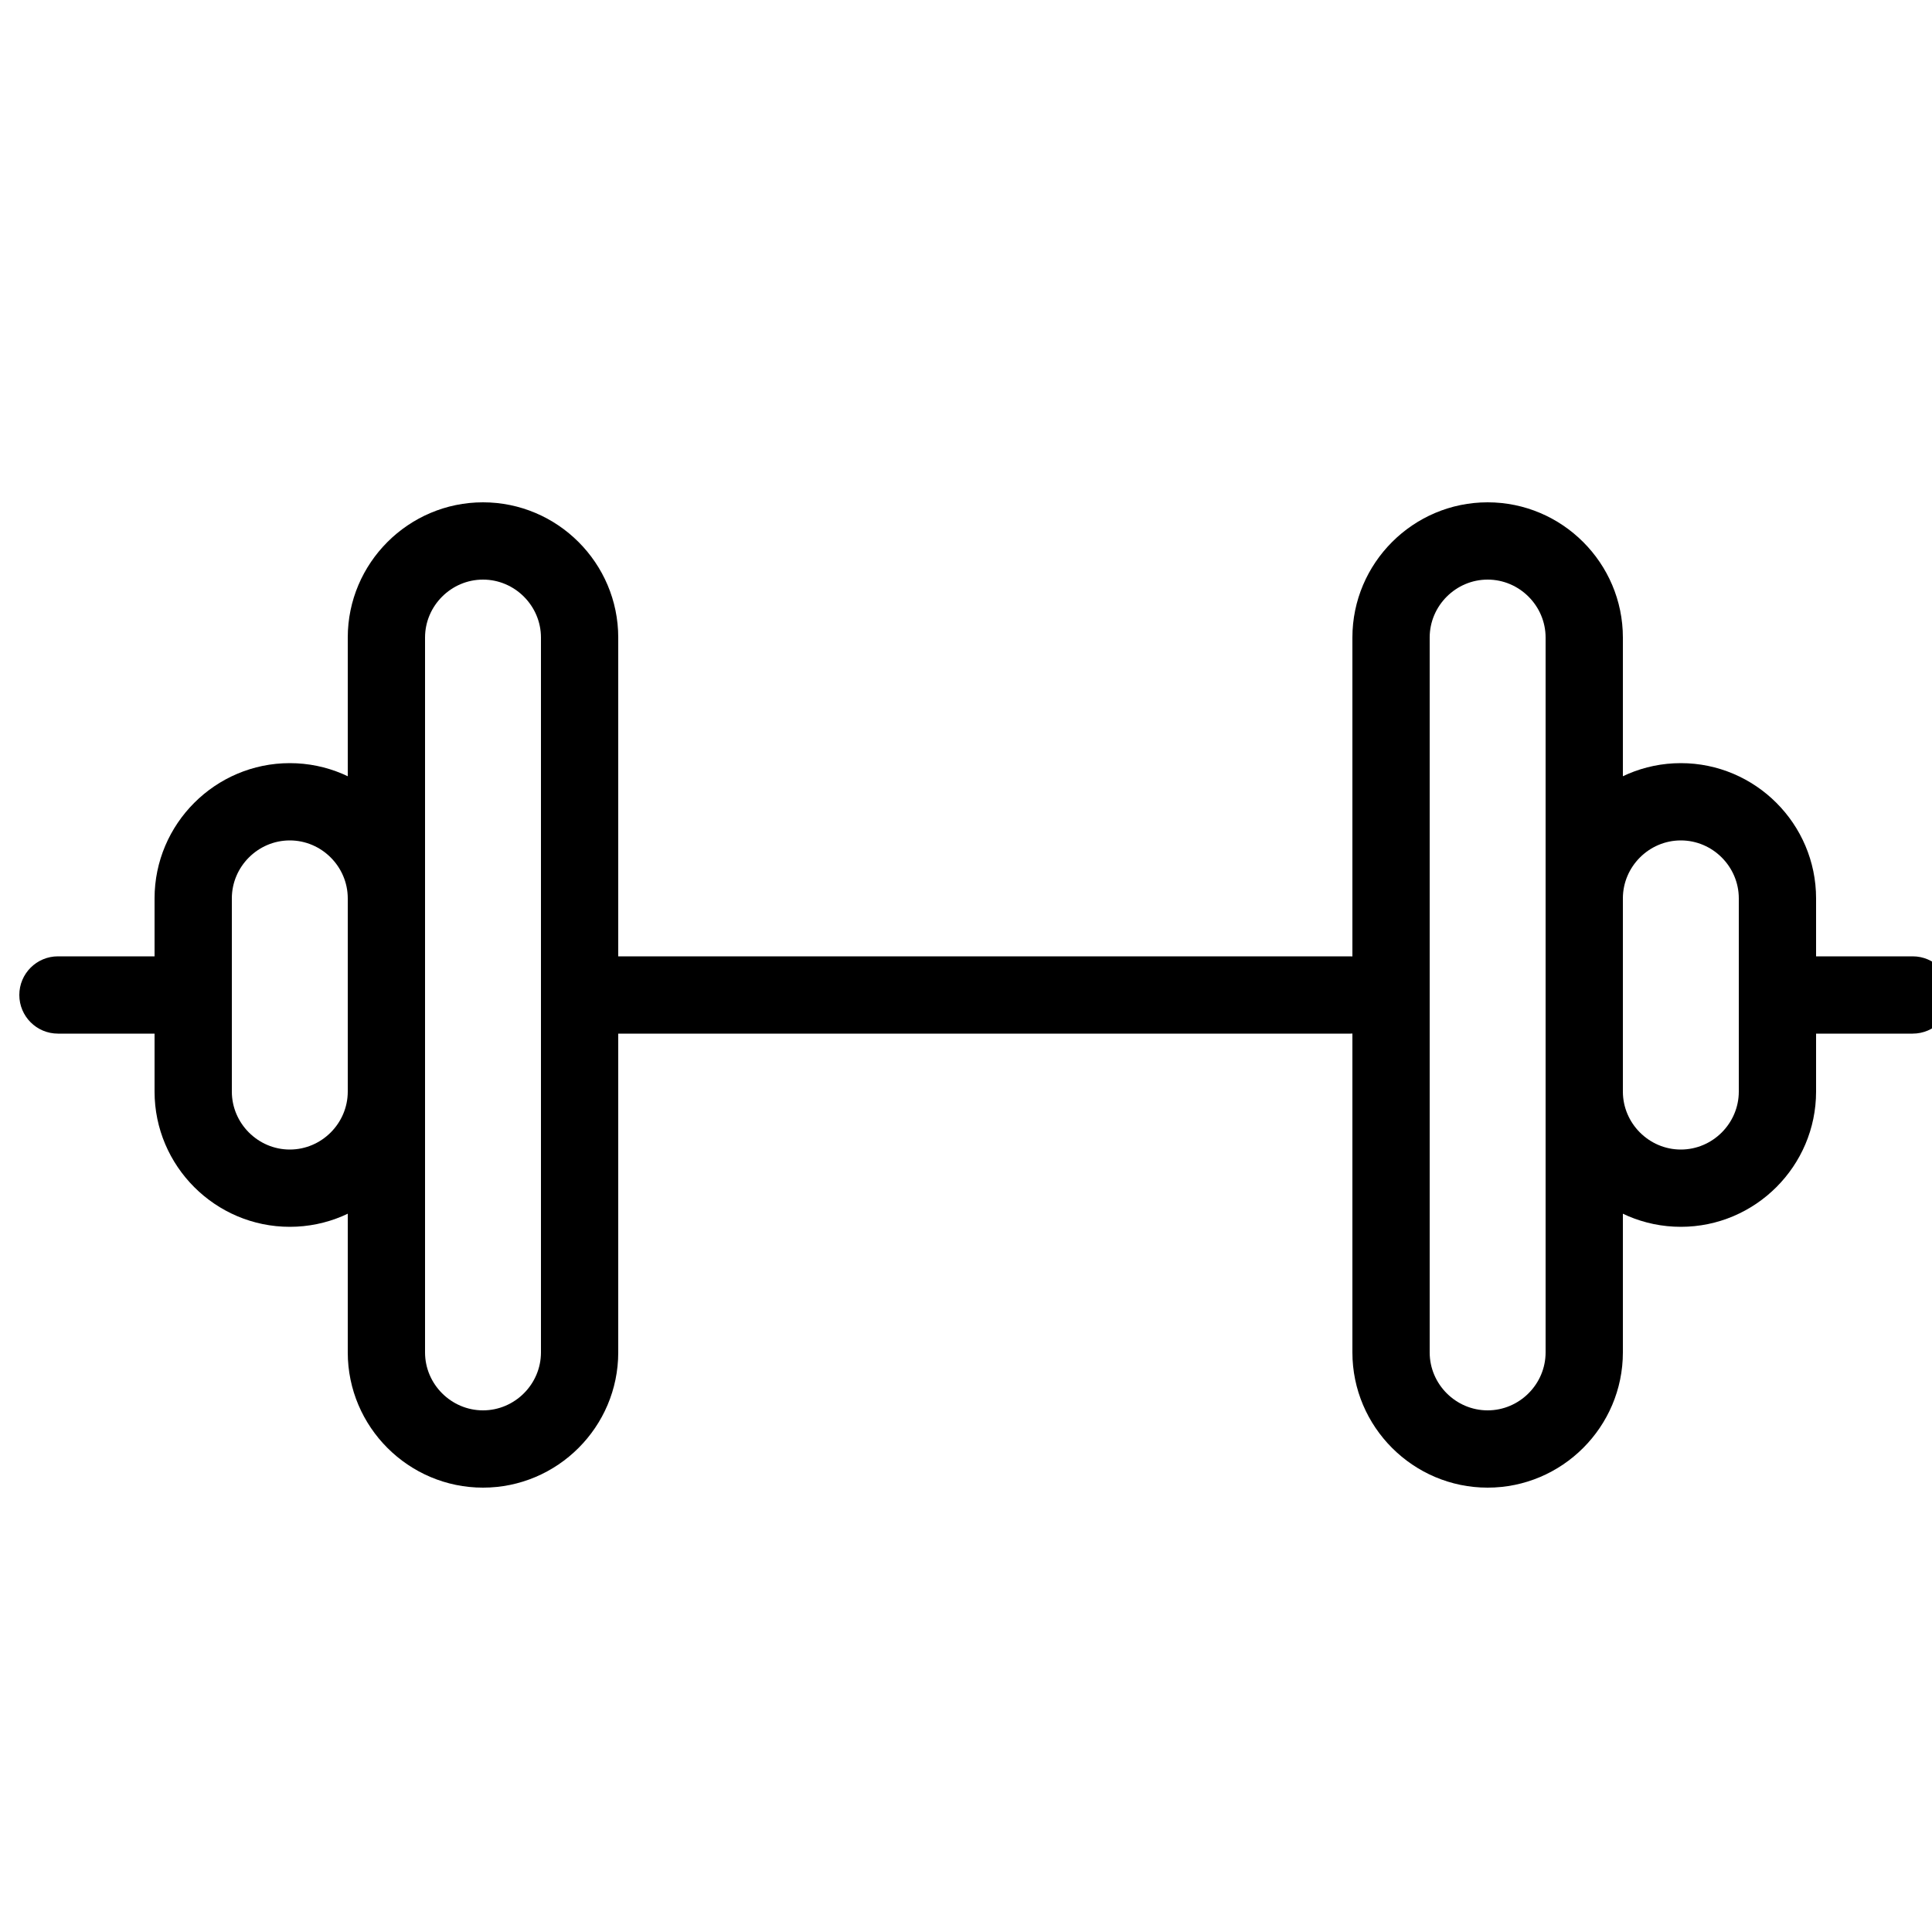
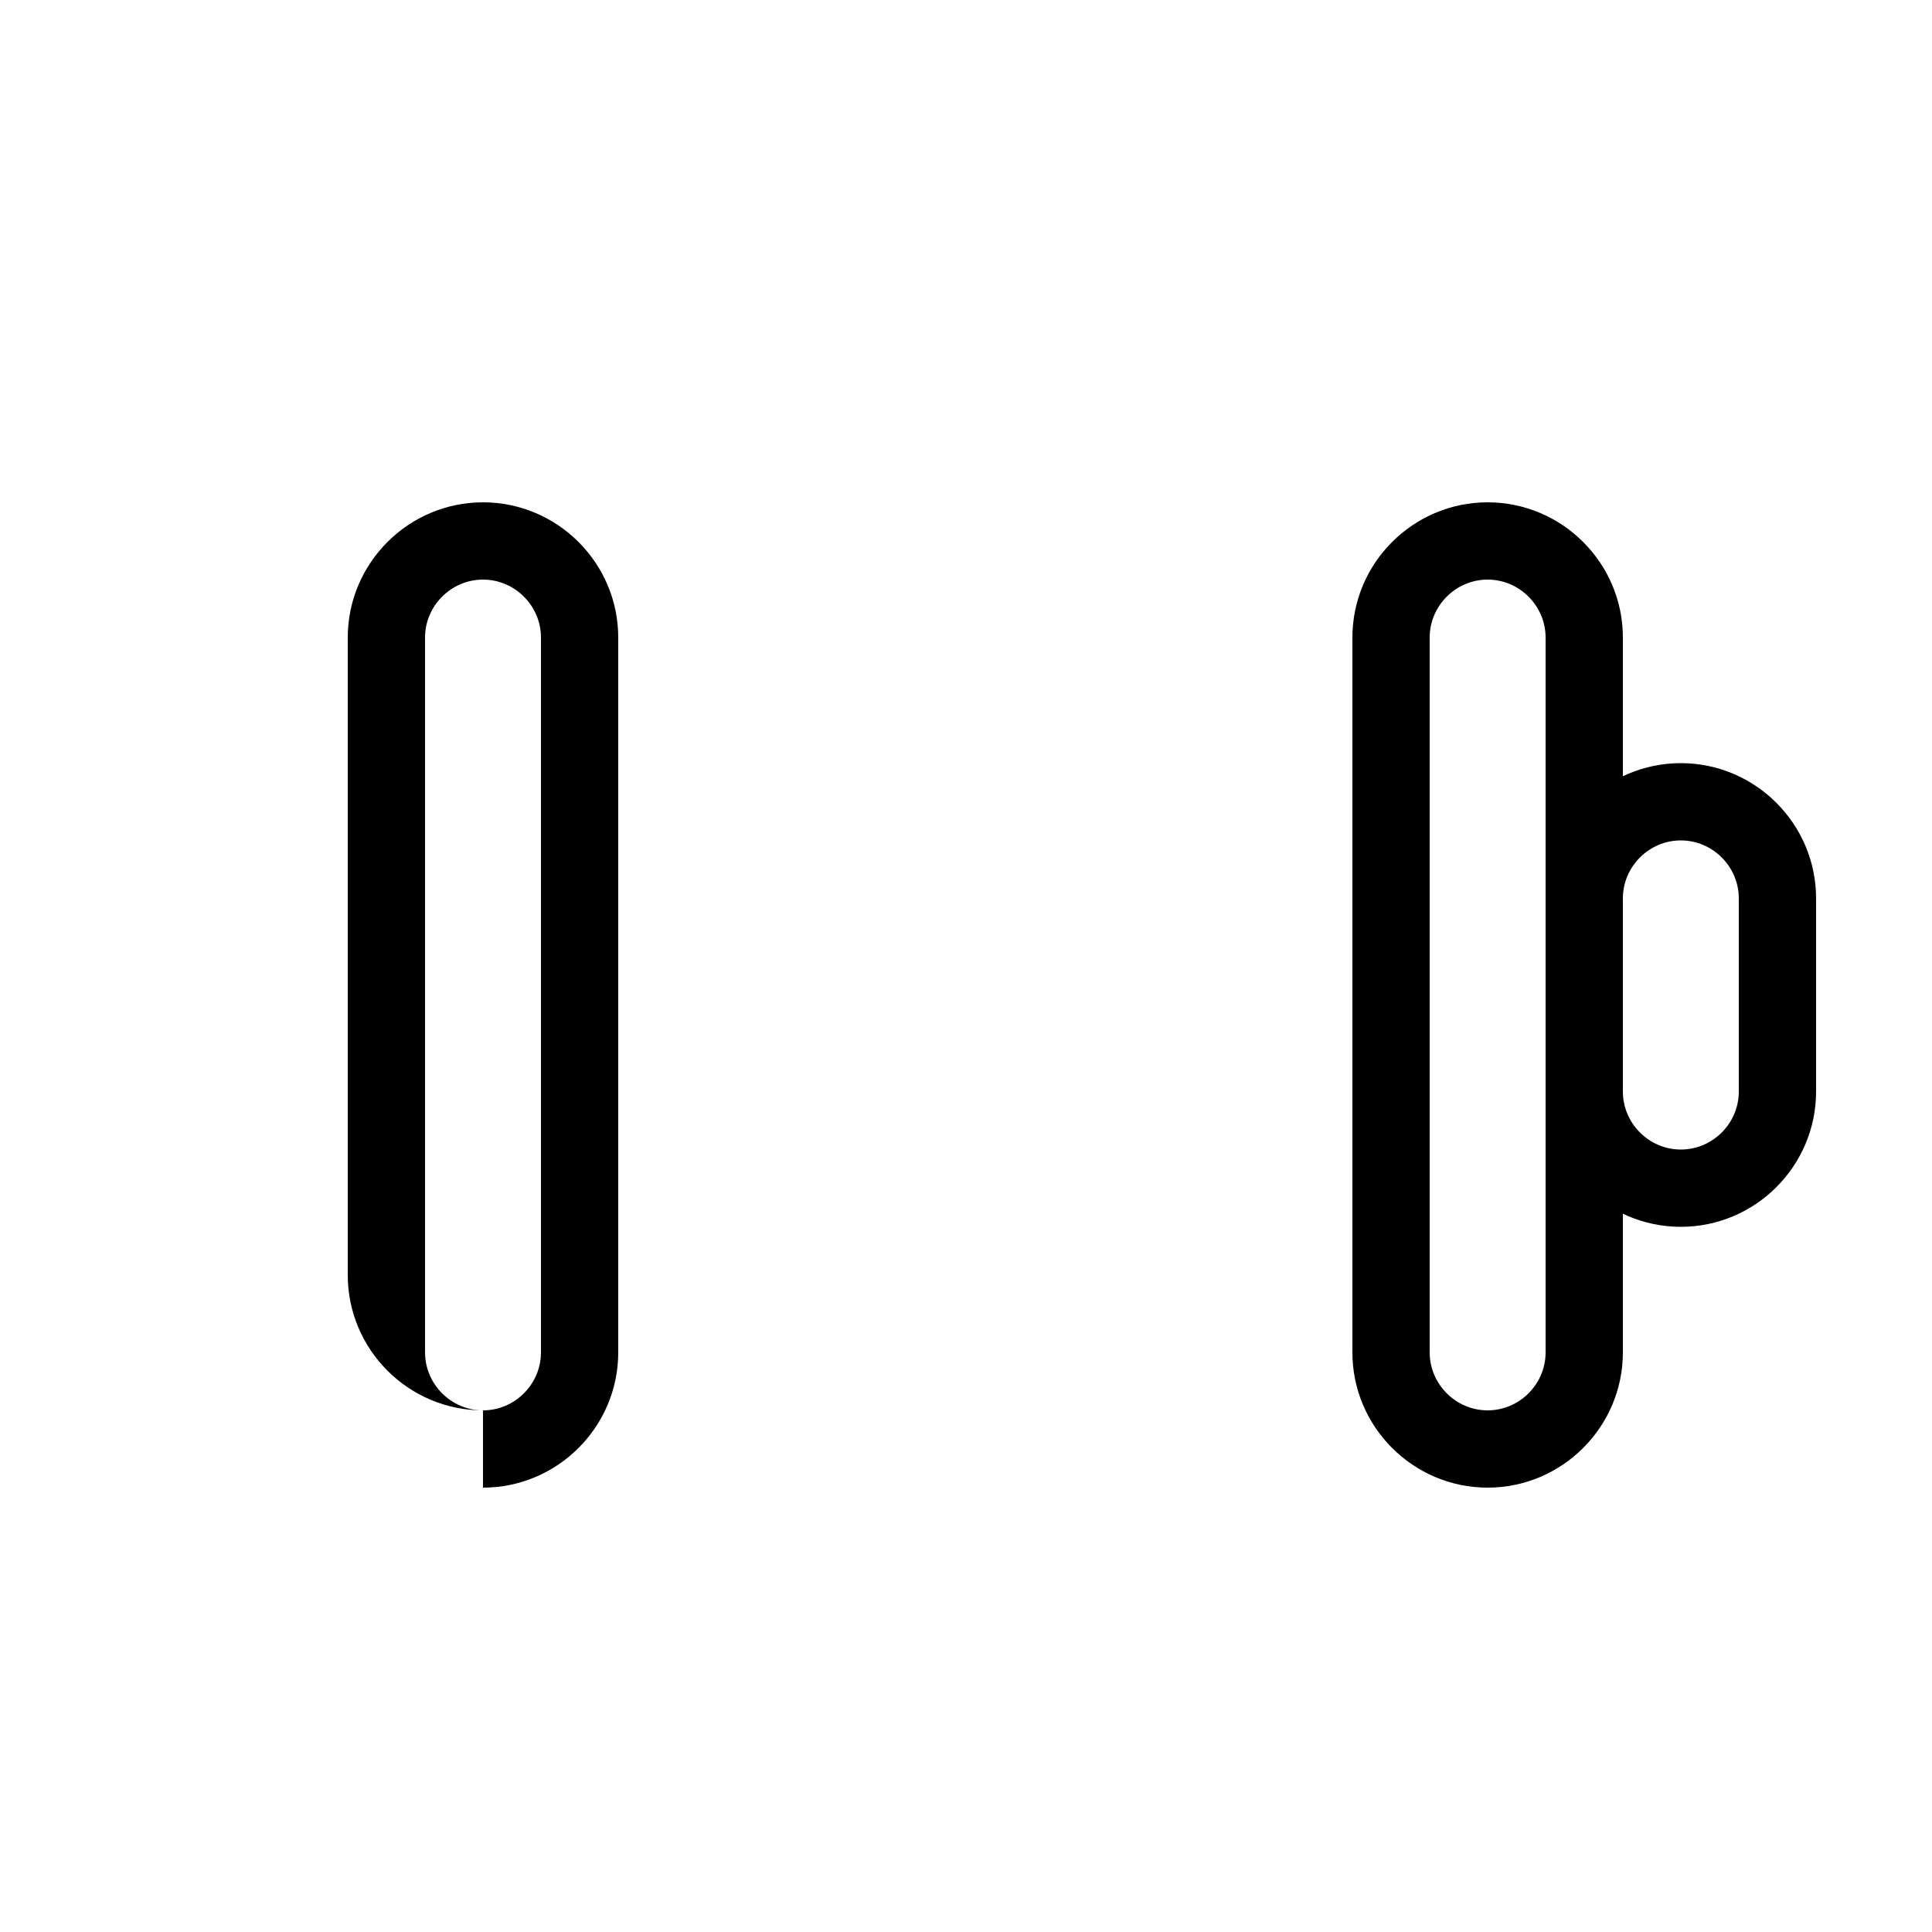
<svg xmlns="http://www.w3.org/2000/svg" fill="#000000" width="64px" height="64px" viewBox="0 0 1024 1024">
  <g id="SVGRepo_bgCarrier" stroke-width="0" />
  <g id="SVGRepo_tracerCarrier" stroke-linecap="round" stroke-linejoin="round" />
  <g id="SVGRepo_iconCarrier">
-     <path d="M957.442 547.84h56.32c11.311 0 20.48-9.169 20.48-20.48s-9.169-20.48-20.48-20.48h-56.32c-11.311 0-20.48 9.169-20.48 20.48s9.169 20.48 20.48 20.48zm-630.79 0h389.13c11.311 0 20.48-9.169 20.48-20.48s-9.169-20.48-20.48-20.48h-389.13c-11.311 0-20.48 9.169-20.48 20.48s9.169 20.48 20.48 20.48zm-295.932 0h56.32c11.311 0 20.48-9.169 20.48-20.48s-9.169-20.48-20.48-20.48H30.72c-11.311 0-20.48 9.169-20.48 20.48s9.169 20.48 20.48 20.48z" />
    <path d="M788.48 788.48c-39.471 0-71.68-32.209-71.68-71.68V337.92c0-39.471 32.209-71.68 71.68-71.68s71.68 32.209 71.68 71.68V716.8c0 39.471-32.209 71.68-71.68 71.68zm0-40.96c16.849 0 30.72-13.871 30.72-30.72V337.92c0-16.849-13.871-30.72-30.72-30.72s-30.72 13.871-30.72 30.72V716.8c0 16.849 13.871 30.72 30.72 30.72z" />
-     <path d="M890.88 650.24c-39.471 0-71.68-32.209-71.68-71.68v-102.4c0-39.471 32.209-71.68 71.68-71.68s71.68 32.209 71.68 71.68v102.4c0 39.471-32.209 71.68-71.68 71.68zm0-40.96c16.849 0 30.72-13.871 30.72-30.72v-102.4c0-16.849-13.871-30.72-30.72-30.72s-30.72 13.871-30.72 30.72v102.4c0 16.849 13.871 30.72 30.72 30.72zM256 747.52c16.849 0 30.72-13.871 30.72-30.72V337.92c0-16.849-13.871-30.72-30.72-30.72s-30.72 13.871-30.72 30.72V716.8c0 16.849 13.871 30.72 30.72 30.72zm0 40.96c-39.471 0-71.68-32.209-71.68-71.68V337.92c0-39.471 32.209-71.68 71.68-71.68s71.68 32.209 71.68 71.68V716.8c0 39.471-32.209 71.68-71.68 71.68z" />
-     <path d="M153.6 609.28c16.849 0 30.72-13.871 30.72-30.72v-102.4c0-16.849-13.871-30.72-30.72-30.72s-30.72 13.871-30.72 30.72v102.4c0 16.849 13.871 30.72 30.72 30.72zm0 40.96c-39.471 0-71.68-32.209-71.68-71.68v-102.4c0-39.471 32.209-71.68 71.68-71.68s71.68 32.209 71.68 71.68v102.4c0 39.471-32.209 71.68-71.68 71.68z" />
+     <path d="M890.88 650.24c-39.471 0-71.68-32.209-71.68-71.68v-102.4c0-39.471 32.209-71.68 71.68-71.68s71.68 32.209 71.68 71.68v102.4c0 39.471-32.209 71.68-71.68 71.68zm0-40.96c16.849 0 30.72-13.871 30.72-30.72v-102.4c0-16.849-13.871-30.72-30.72-30.72s-30.72 13.871-30.72 30.72v102.4c0 16.849 13.871 30.72 30.72 30.72zM256 747.52c16.849 0 30.72-13.871 30.72-30.72V337.92c0-16.849-13.871-30.72-30.72-30.72s-30.72 13.871-30.72 30.72V716.8c0 16.849 13.871 30.72 30.72 30.72zc-39.471 0-71.68-32.209-71.68-71.68V337.92c0-39.471 32.209-71.68 71.68-71.68s71.68 32.209 71.68 71.68V716.8c0 39.471-32.209 71.68-71.68 71.68z" />
  </g>
</svg>